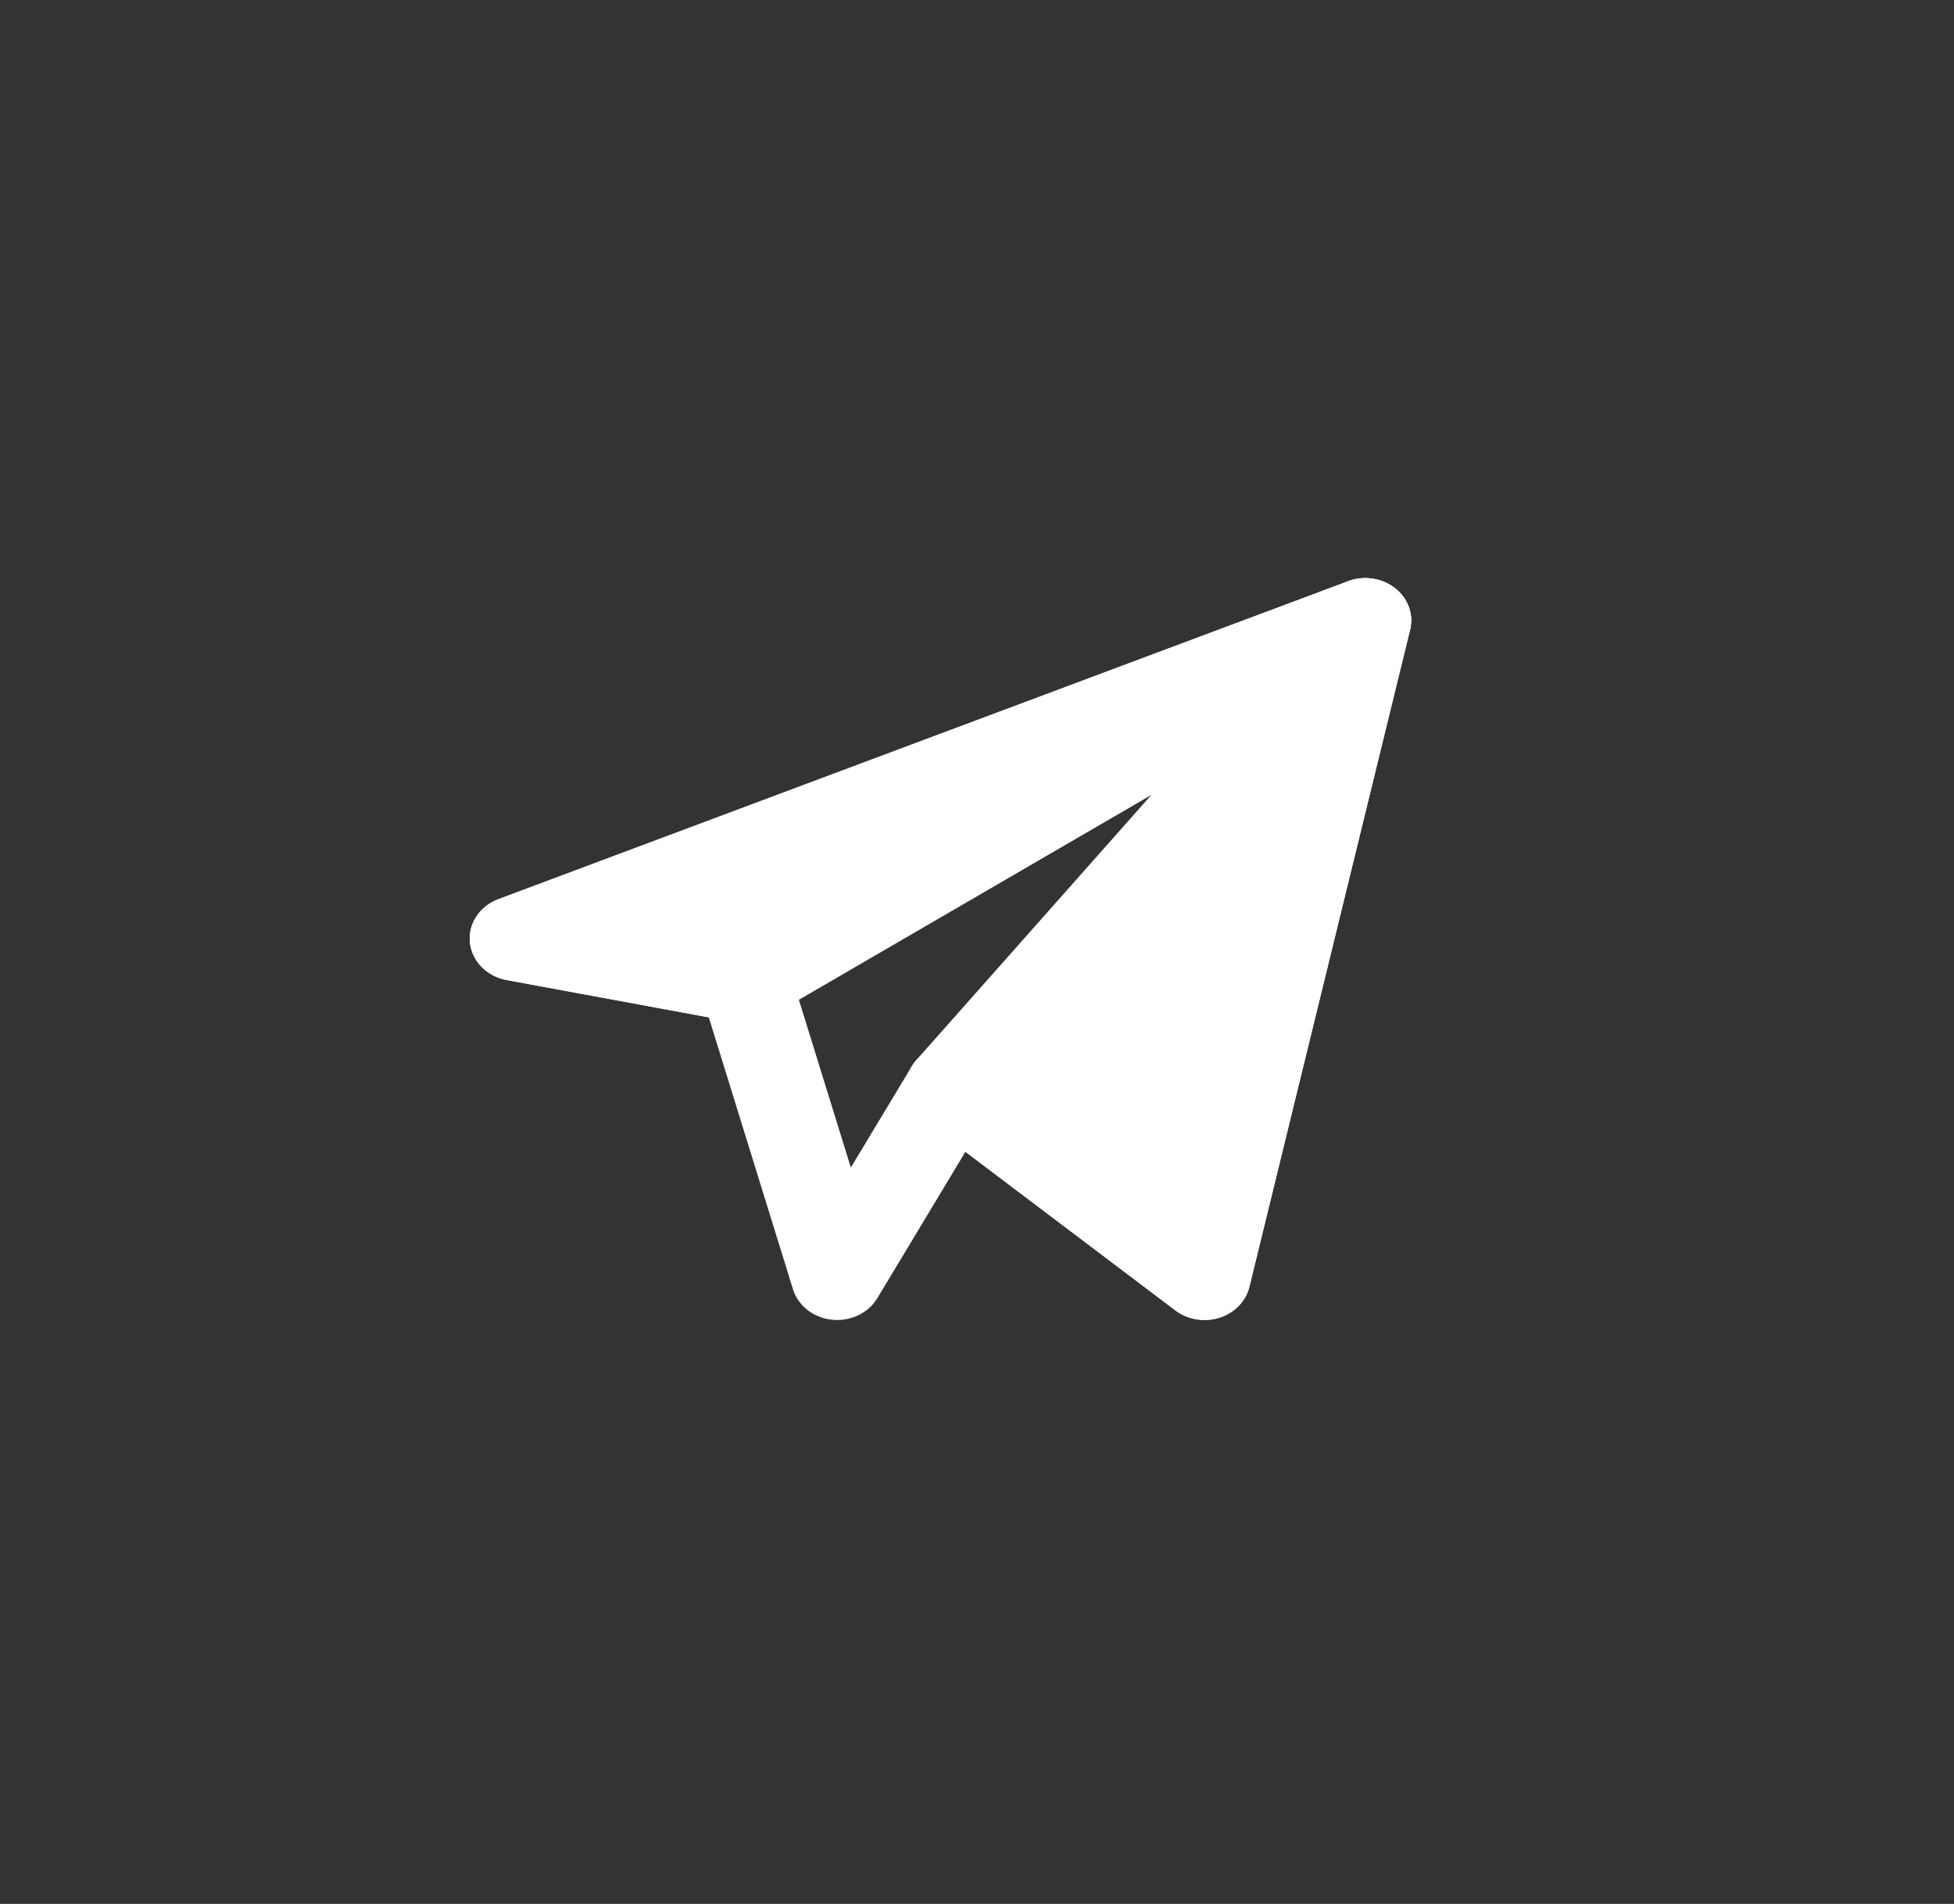
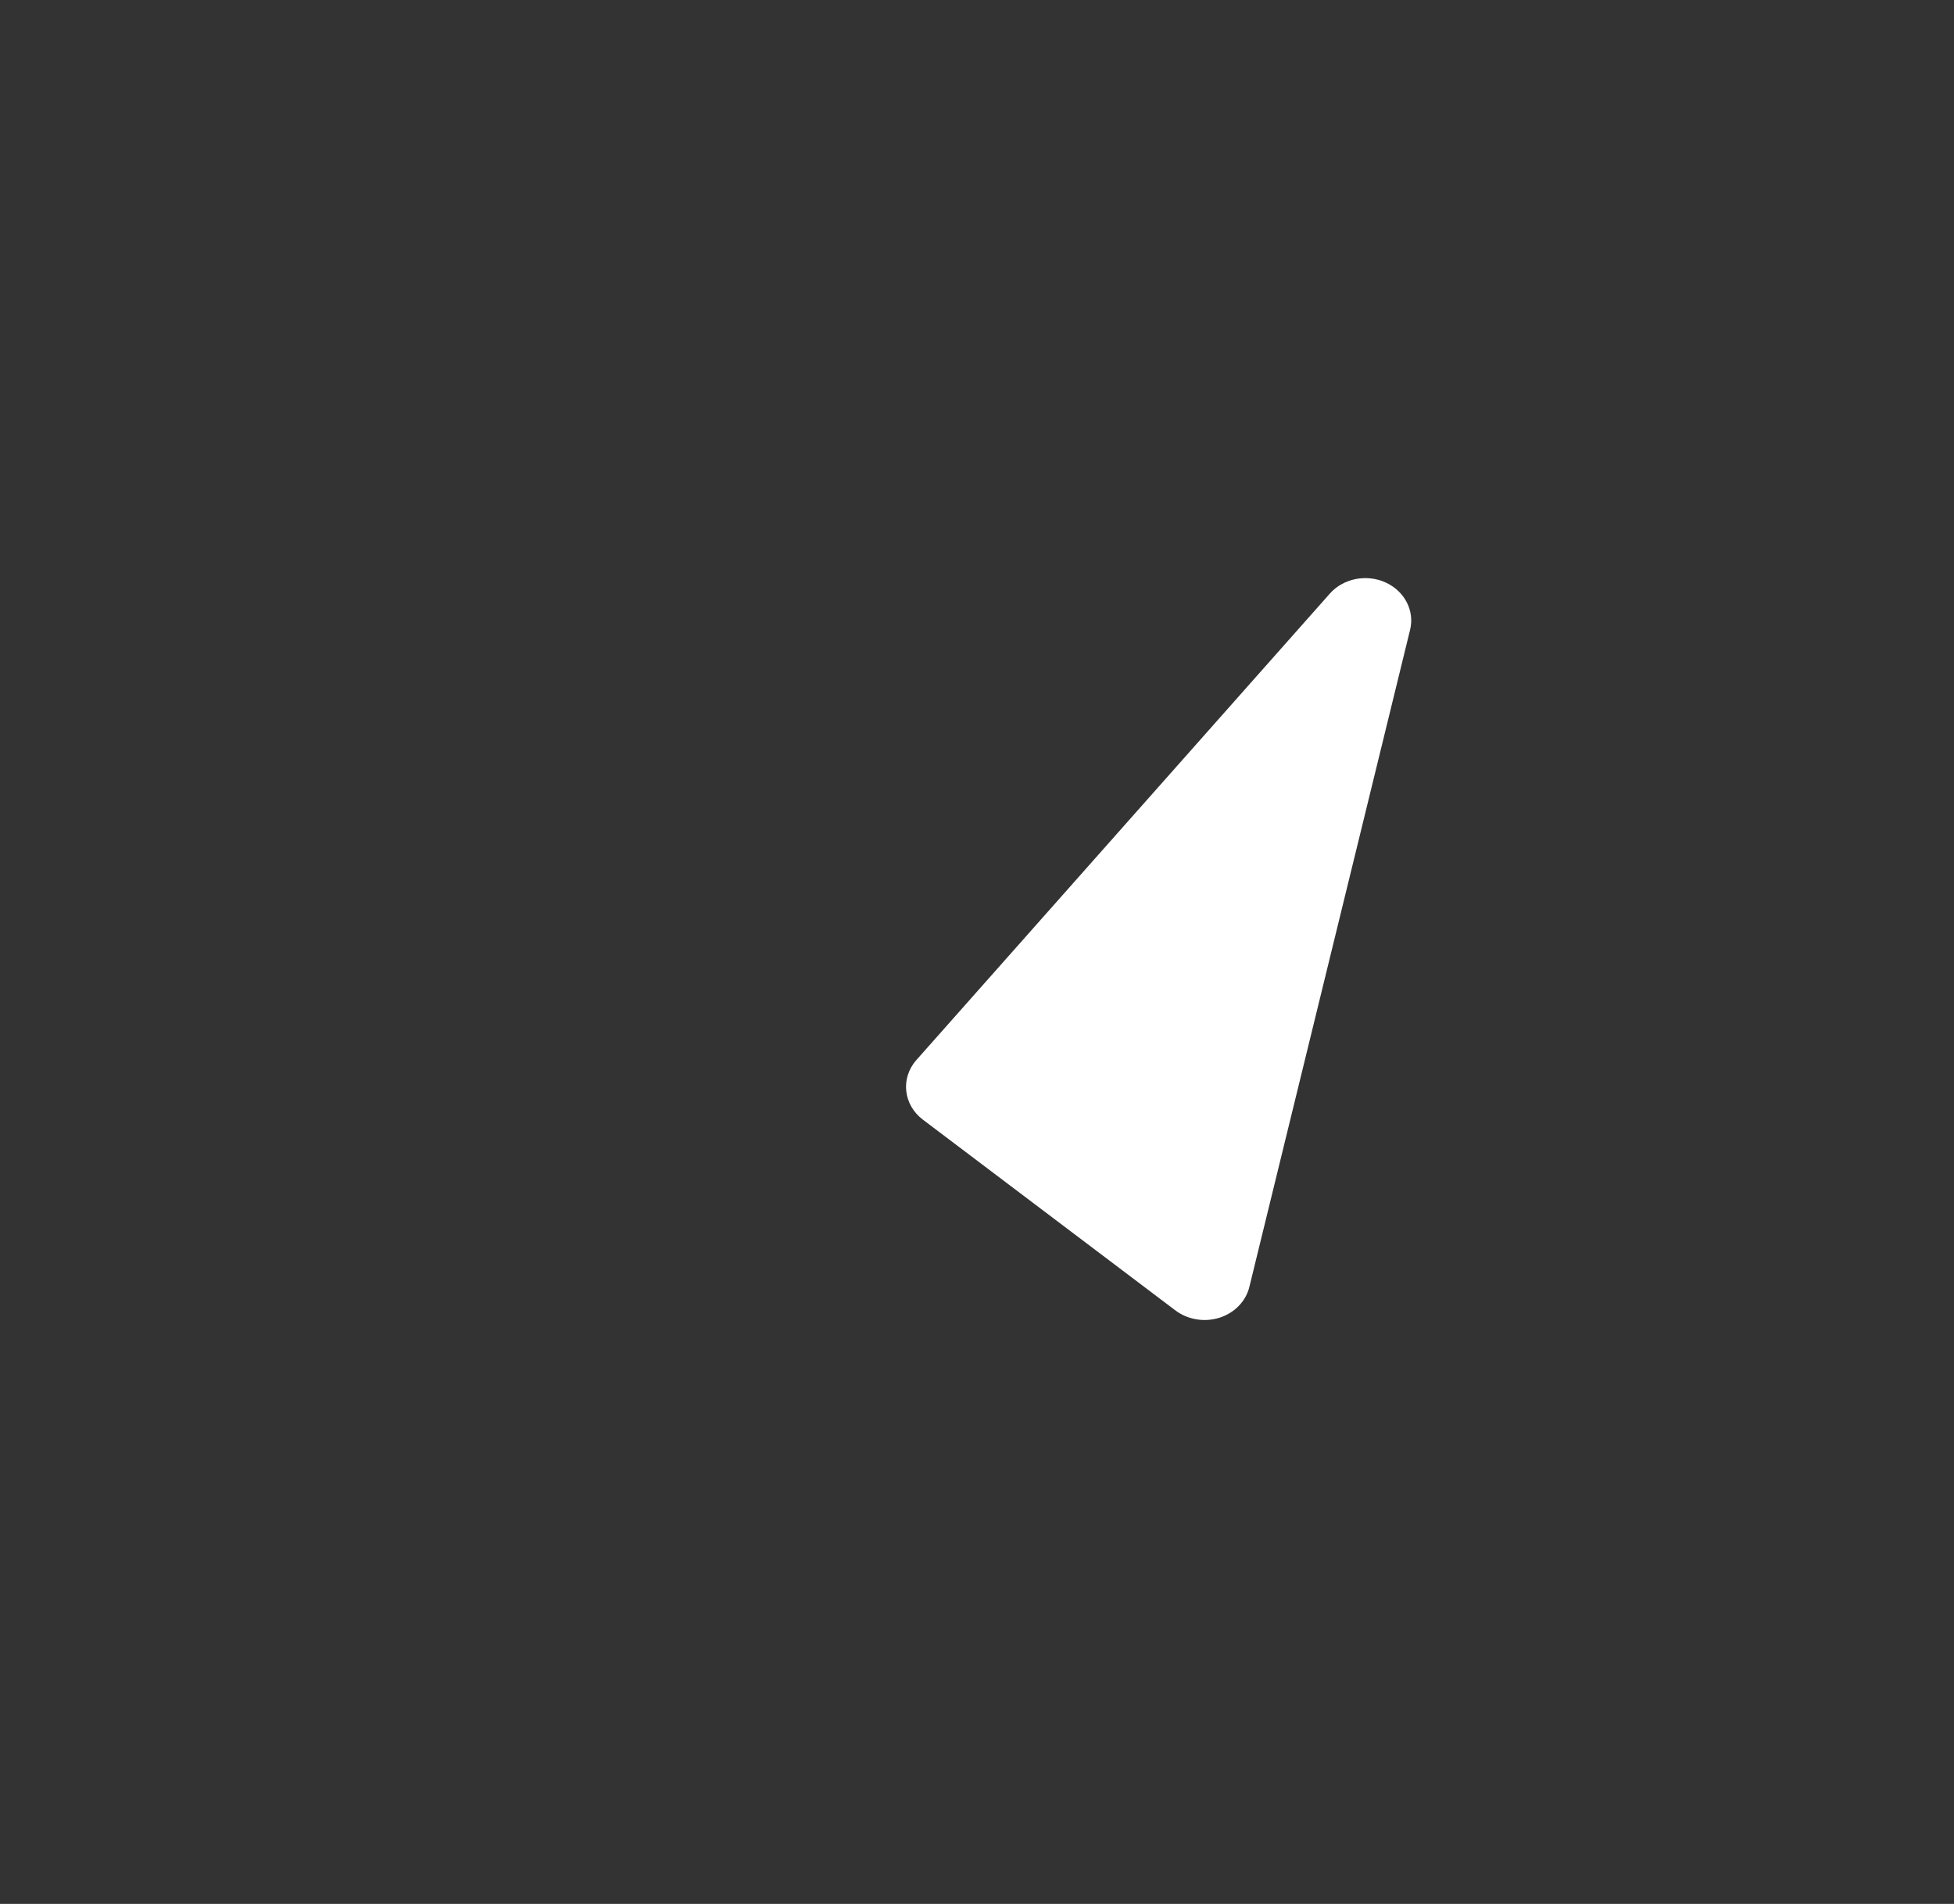
<svg xmlns="http://www.w3.org/2000/svg" width="39" height="38" viewBox="0 0 39 38" fill="none">
  <rect x="0" y="0" width="39" height="38" fill="#333333" stroke="none" />
-   <path fill-rule="evenodd" clip-rule="evenodd" d="M27.843 11.739C28.103 11.943 28.219 12.264 28.144 12.571L24.936 25.686C24.866 25.972 24.64 26.204 24.34 26.3C24.04 26.395 23.707 26.34 23.461 26.155L19.269 22.988L17.51 25.911C17.33 26.21 16.972 26.38 16.604 26.34C16.235 26.302 15.929 26.061 15.827 25.732L14.147 20.305L10.112 19.56C9.715 19.487 9.417 19.182 9.379 18.81C9.341 18.438 9.572 18.087 9.947 17.946L26.906 11.6C27.222 11.482 27.583 11.536 27.843 11.739ZM13.47 18.454L15.055 18.747C15.391 18.809 15.662 19.04 15.756 19.344L16.982 23.303L18.199 21.281C18.331 21.062 18.561 20.908 18.828 20.861C19.095 20.814 19.37 20.878 19.581 21.037L23.474 23.978L25.97 13.777L13.47 18.454Z" fill="white" />
-   <path fill-rule="evenodd" clip-rule="evenodd" d="M27.738 13.101C28.14 12.867 28.282 12.389 28.066 11.999C27.849 11.609 27.346 11.436 26.906 11.601L9.947 17.947C9.572 18.087 9.341 18.438 9.379 18.81C9.417 19.182 9.715 19.487 10.112 19.561L14.695 20.407C14.925 20.449 15.165 20.409 15.363 20.293L27.738 13.101Z" fill="white" />
  <path fill-rule="evenodd" clip-rule="evenodd" d="M28.144 12.571C28.238 12.188 28.034 11.796 27.652 11.624C27.27 11.452 26.81 11.545 26.541 11.849L18.291 21.156C17.97 21.518 18.028 22.051 18.42 22.347L23.461 26.155C23.707 26.34 24.04 26.395 24.34 26.3C24.64 26.205 24.866 25.972 24.936 25.686L28.144 12.571Z" fill="white" />
</svg>